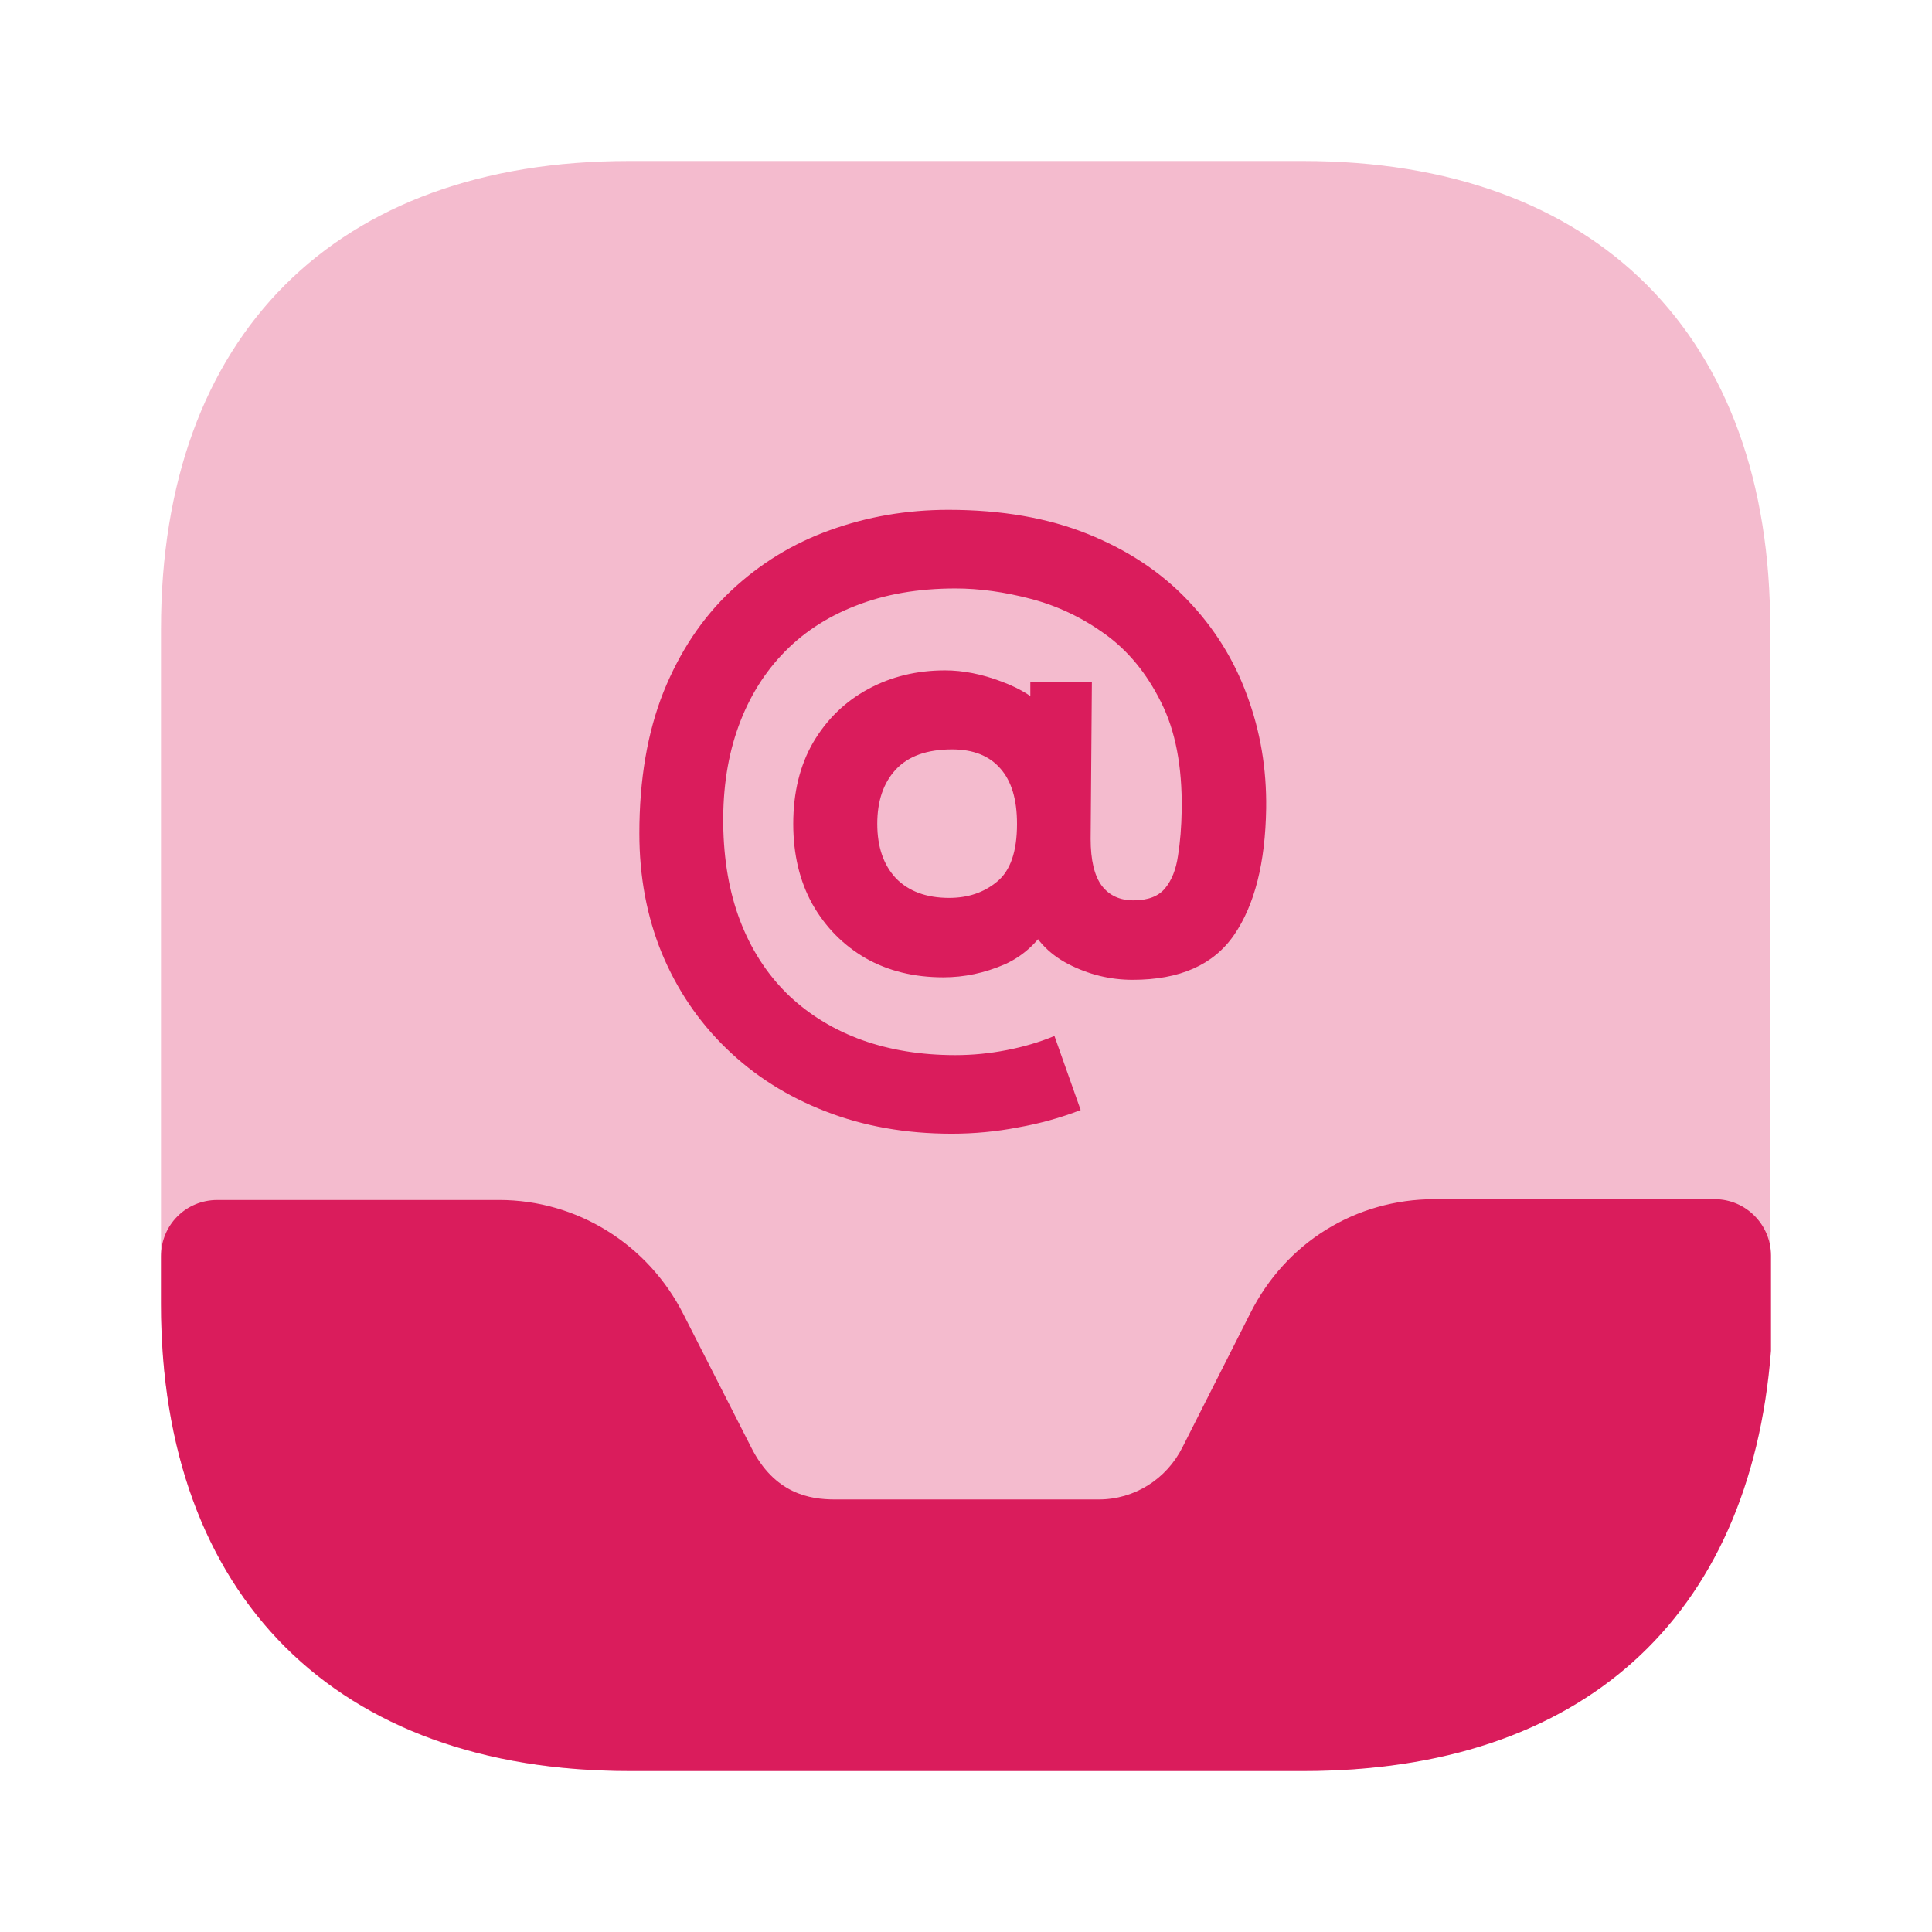
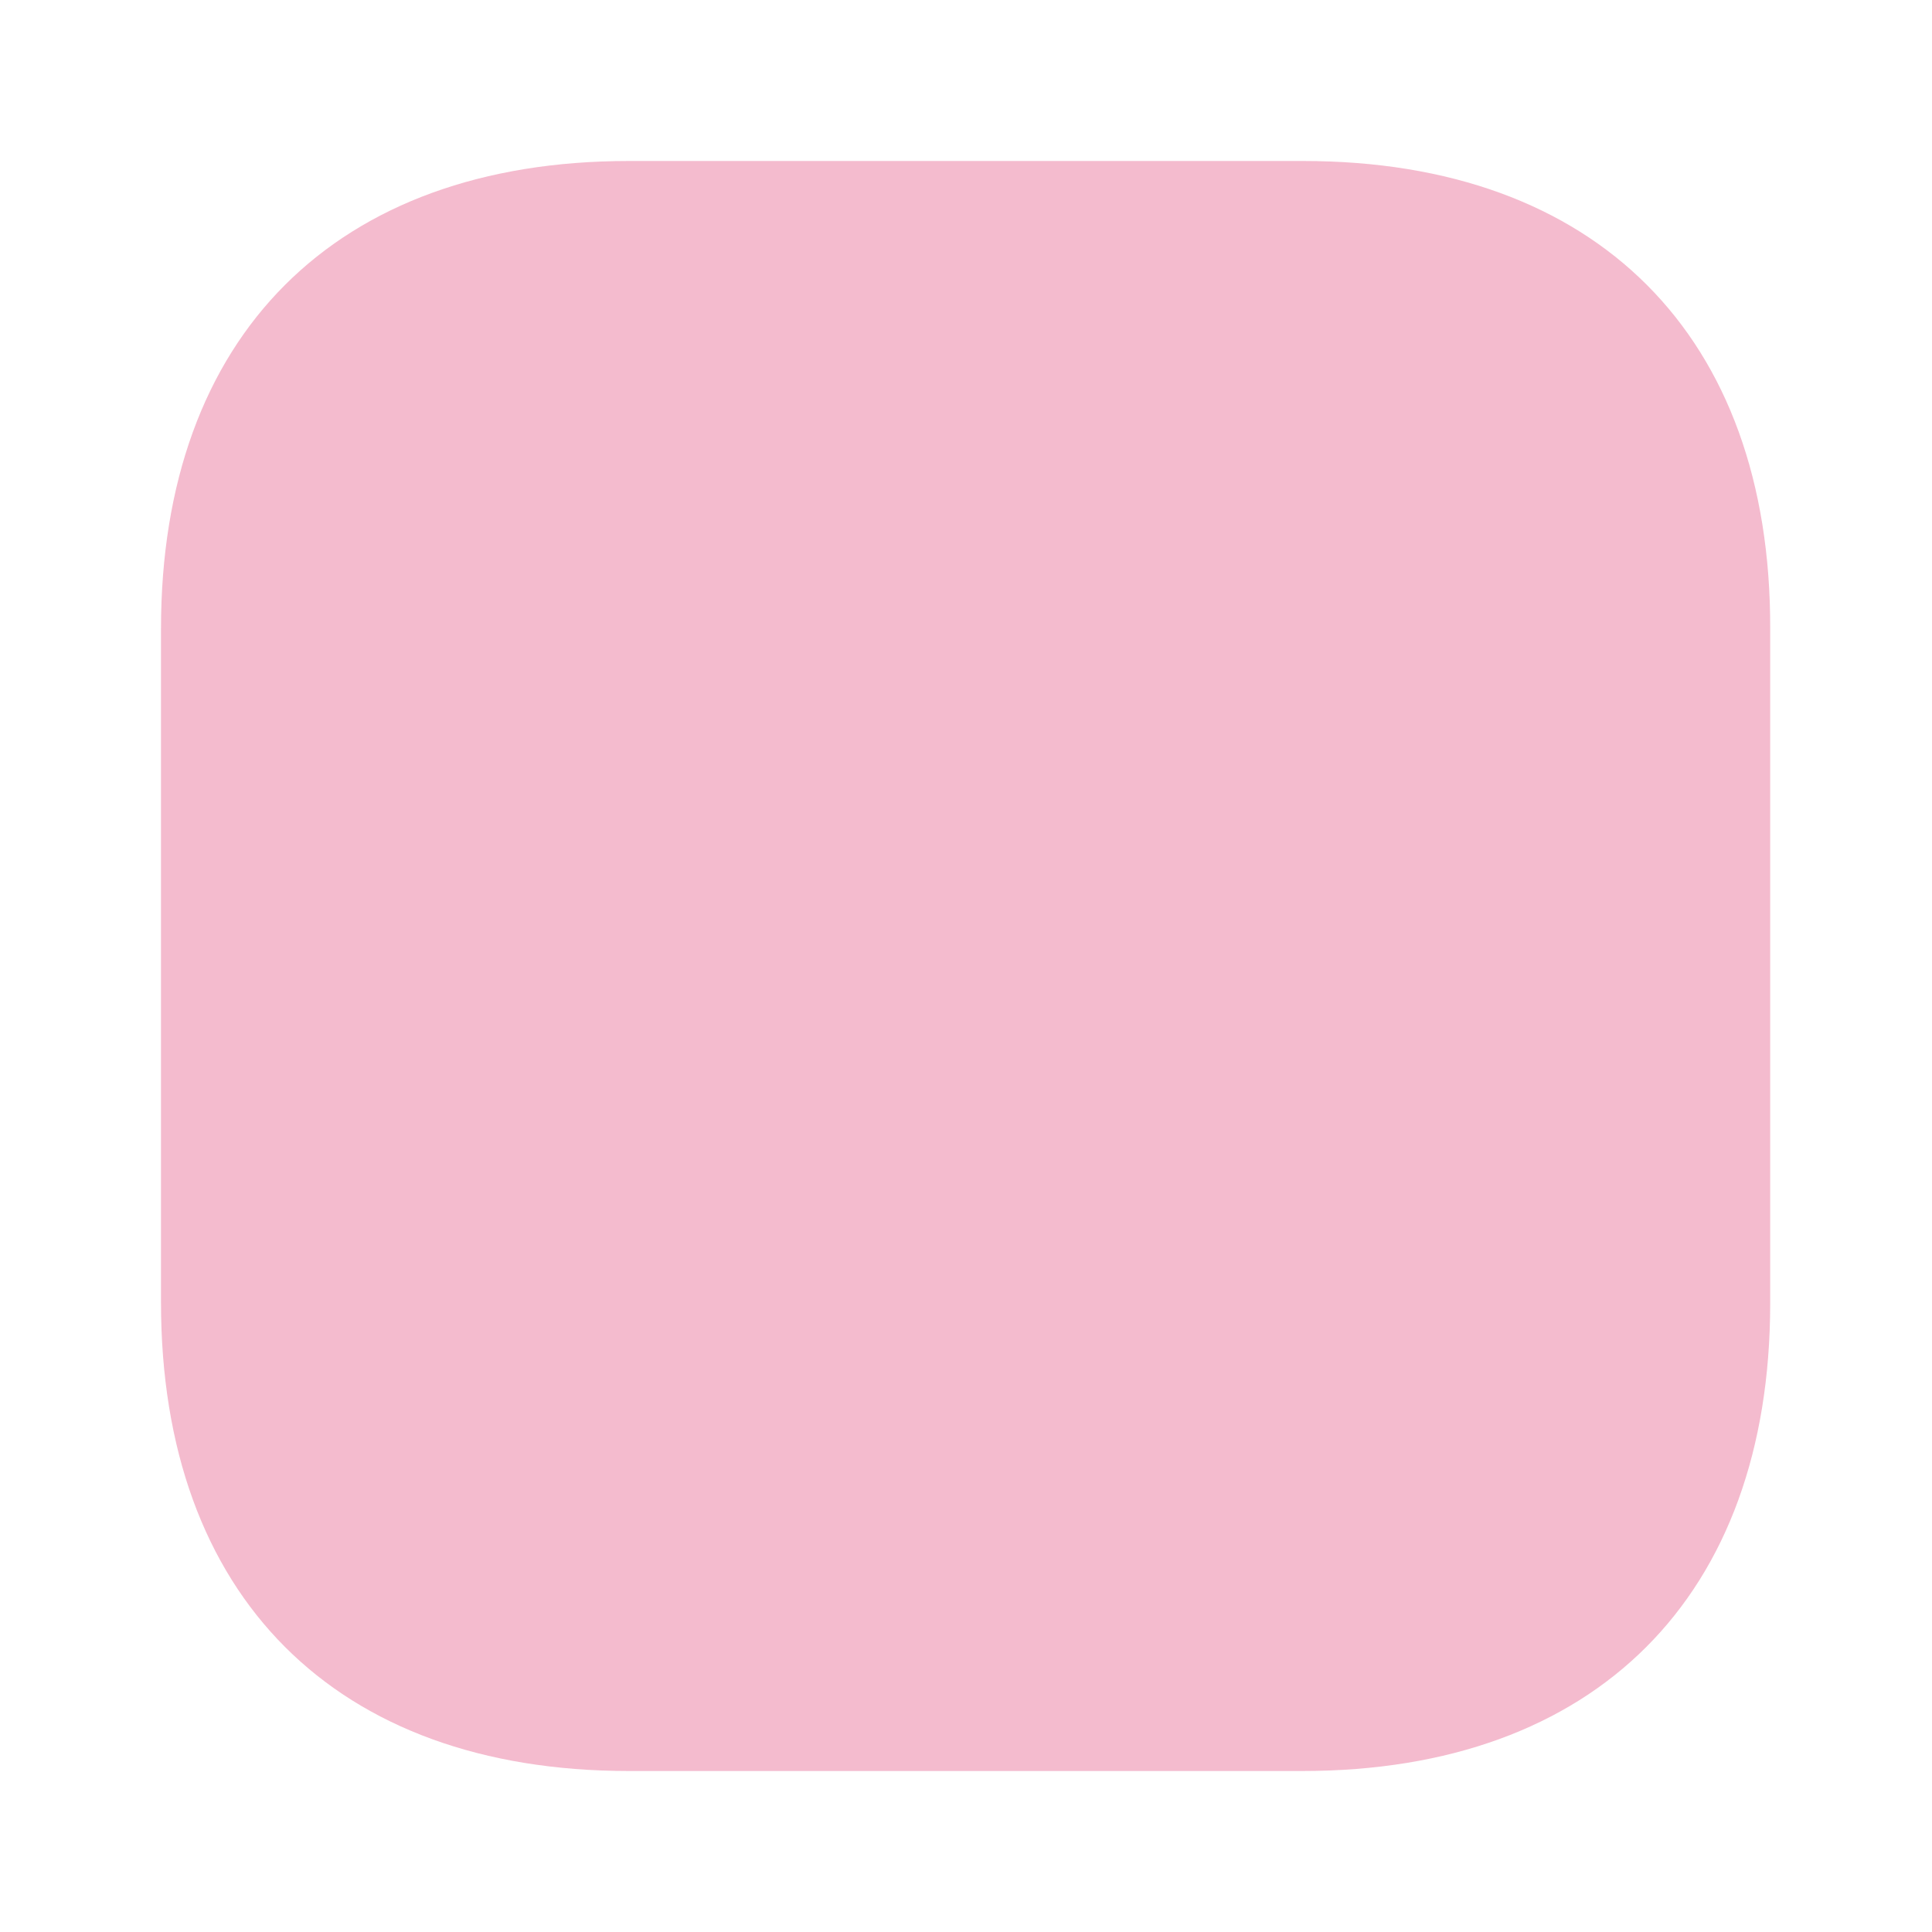
<svg xmlns="http://www.w3.org/2000/svg" width="72" height="72" viewBox="0 0 72 72" fill="none">
  <path opacity="0.3" d="M48.57 6H23.43C12.51 6 6 12.51 6 23.43V48.54C6 59.49 12.51 66 23.43 66H48.54C59.46 66 65.97 59.49 65.97 48.57V23.43C66 12.51 59.49 6 48.57 6Z" fill="#DA1C5C" />
-   <path d="M63.9 44.69H53.46C50.52 44.69 47.91 46.31 46.59 48.95L44.07 53.93C43.47 55.13 42.27 55.88 40.95 55.88H31.11C30.18 55.88 28.86 55.67 27.99 53.93L25.47 48.98C24.15 46.37 21.51 44.72 18.6 44.72H8.1C6.93 44.72 6 45.65 6 46.82V48.6C6 59.49 12.54 66 23.46 66H48.6C58.89 66 65.22 60.36 66 50.34V46.79C66 45.65 65.07 44.69 63.9 44.69Z" fill="#DA1C5C" />
-   <path d="M35.468 42.25C33.752 42.25 32.182 41.971 30.756 41.413C29.34 40.865 28.11 40.085 27.067 39.072C26.033 38.07 25.233 36.887 24.664 35.523C24.106 34.159 23.827 32.671 23.827 31.059C23.827 29.054 24.127 27.298 24.726 25.789C25.336 24.28 26.173 23.025 27.237 22.023C28.312 21.01 29.541 20.256 30.926 19.759C32.321 19.253 33.794 19 35.344 19C37.317 19 39.048 19.3 40.536 19.899C42.024 20.498 43.264 21.32 44.256 22.363C45.248 23.397 45.987 24.58 46.473 25.913C46.969 27.246 47.206 28.651 47.186 30.129C47.155 32.154 46.757 33.725 45.992 34.841C45.227 35.957 43.967 36.515 42.21 36.515C41.373 36.515 40.572 36.319 39.808 35.926C39.053 35.533 38.532 34.96 38.242 34.206L39.219 34.221C38.774 35.037 38.18 35.611 37.436 35.941C36.692 36.262 35.933 36.422 35.158 36.422C34.062 36.422 33.096 36.184 32.259 35.709C31.422 35.223 30.761 34.552 30.275 33.694C29.8 32.836 29.562 31.839 29.562 30.703C29.562 29.535 29.81 28.522 30.306 27.665C30.812 26.807 31.494 26.145 32.352 25.68C33.21 25.215 34.166 24.983 35.22 24.983C35.891 24.983 36.594 25.122 37.328 25.401C38.061 25.67 38.63 26.037 39.033 26.502L38.397 27.339V25.417H40.691L40.645 31.261C40.645 32.056 40.784 32.64 41.063 33.012C41.342 33.374 41.735 33.554 42.241 33.554C42.779 33.554 43.171 33.405 43.419 33.105C43.667 32.805 43.827 32.402 43.9 31.896C43.982 31.39 44.029 30.816 44.039 30.175C44.06 28.553 43.801 27.215 43.264 26.161C42.737 25.097 42.045 24.255 41.187 23.634C40.33 23.015 39.405 22.575 38.413 22.317C37.431 22.059 36.496 21.93 35.607 21.93C34.212 21.93 32.967 22.146 31.872 22.581C30.787 23.004 29.872 23.614 29.128 24.41C28.384 25.205 27.826 26.156 27.454 27.262C27.082 28.367 26.917 29.602 26.958 30.966C27 32.289 27.232 33.467 27.656 34.5C28.079 35.533 28.674 36.412 29.438 37.135C30.203 37.848 31.102 38.391 32.135 38.763C33.179 39.135 34.336 39.321 35.607 39.321C36.248 39.321 36.883 39.258 37.514 39.135C38.154 39.011 38.748 38.835 39.296 38.608L40.273 41.367C39.529 41.656 38.748 41.873 37.932 42.017C37.126 42.172 36.305 42.25 35.468 42.25ZM35.375 33.462C36.077 33.462 36.672 33.26 37.157 32.857C37.653 32.454 37.901 31.736 37.901 30.703C37.901 29.793 37.694 29.106 37.281 28.641C36.868 28.166 36.269 27.928 35.483 27.928C34.543 27.928 33.84 28.181 33.375 28.688C32.92 29.183 32.693 29.855 32.693 30.703C32.693 31.56 32.926 32.237 33.391 32.733C33.866 33.219 34.527 33.462 35.375 33.462Z" fill="#DA1C5C" />
</svg>